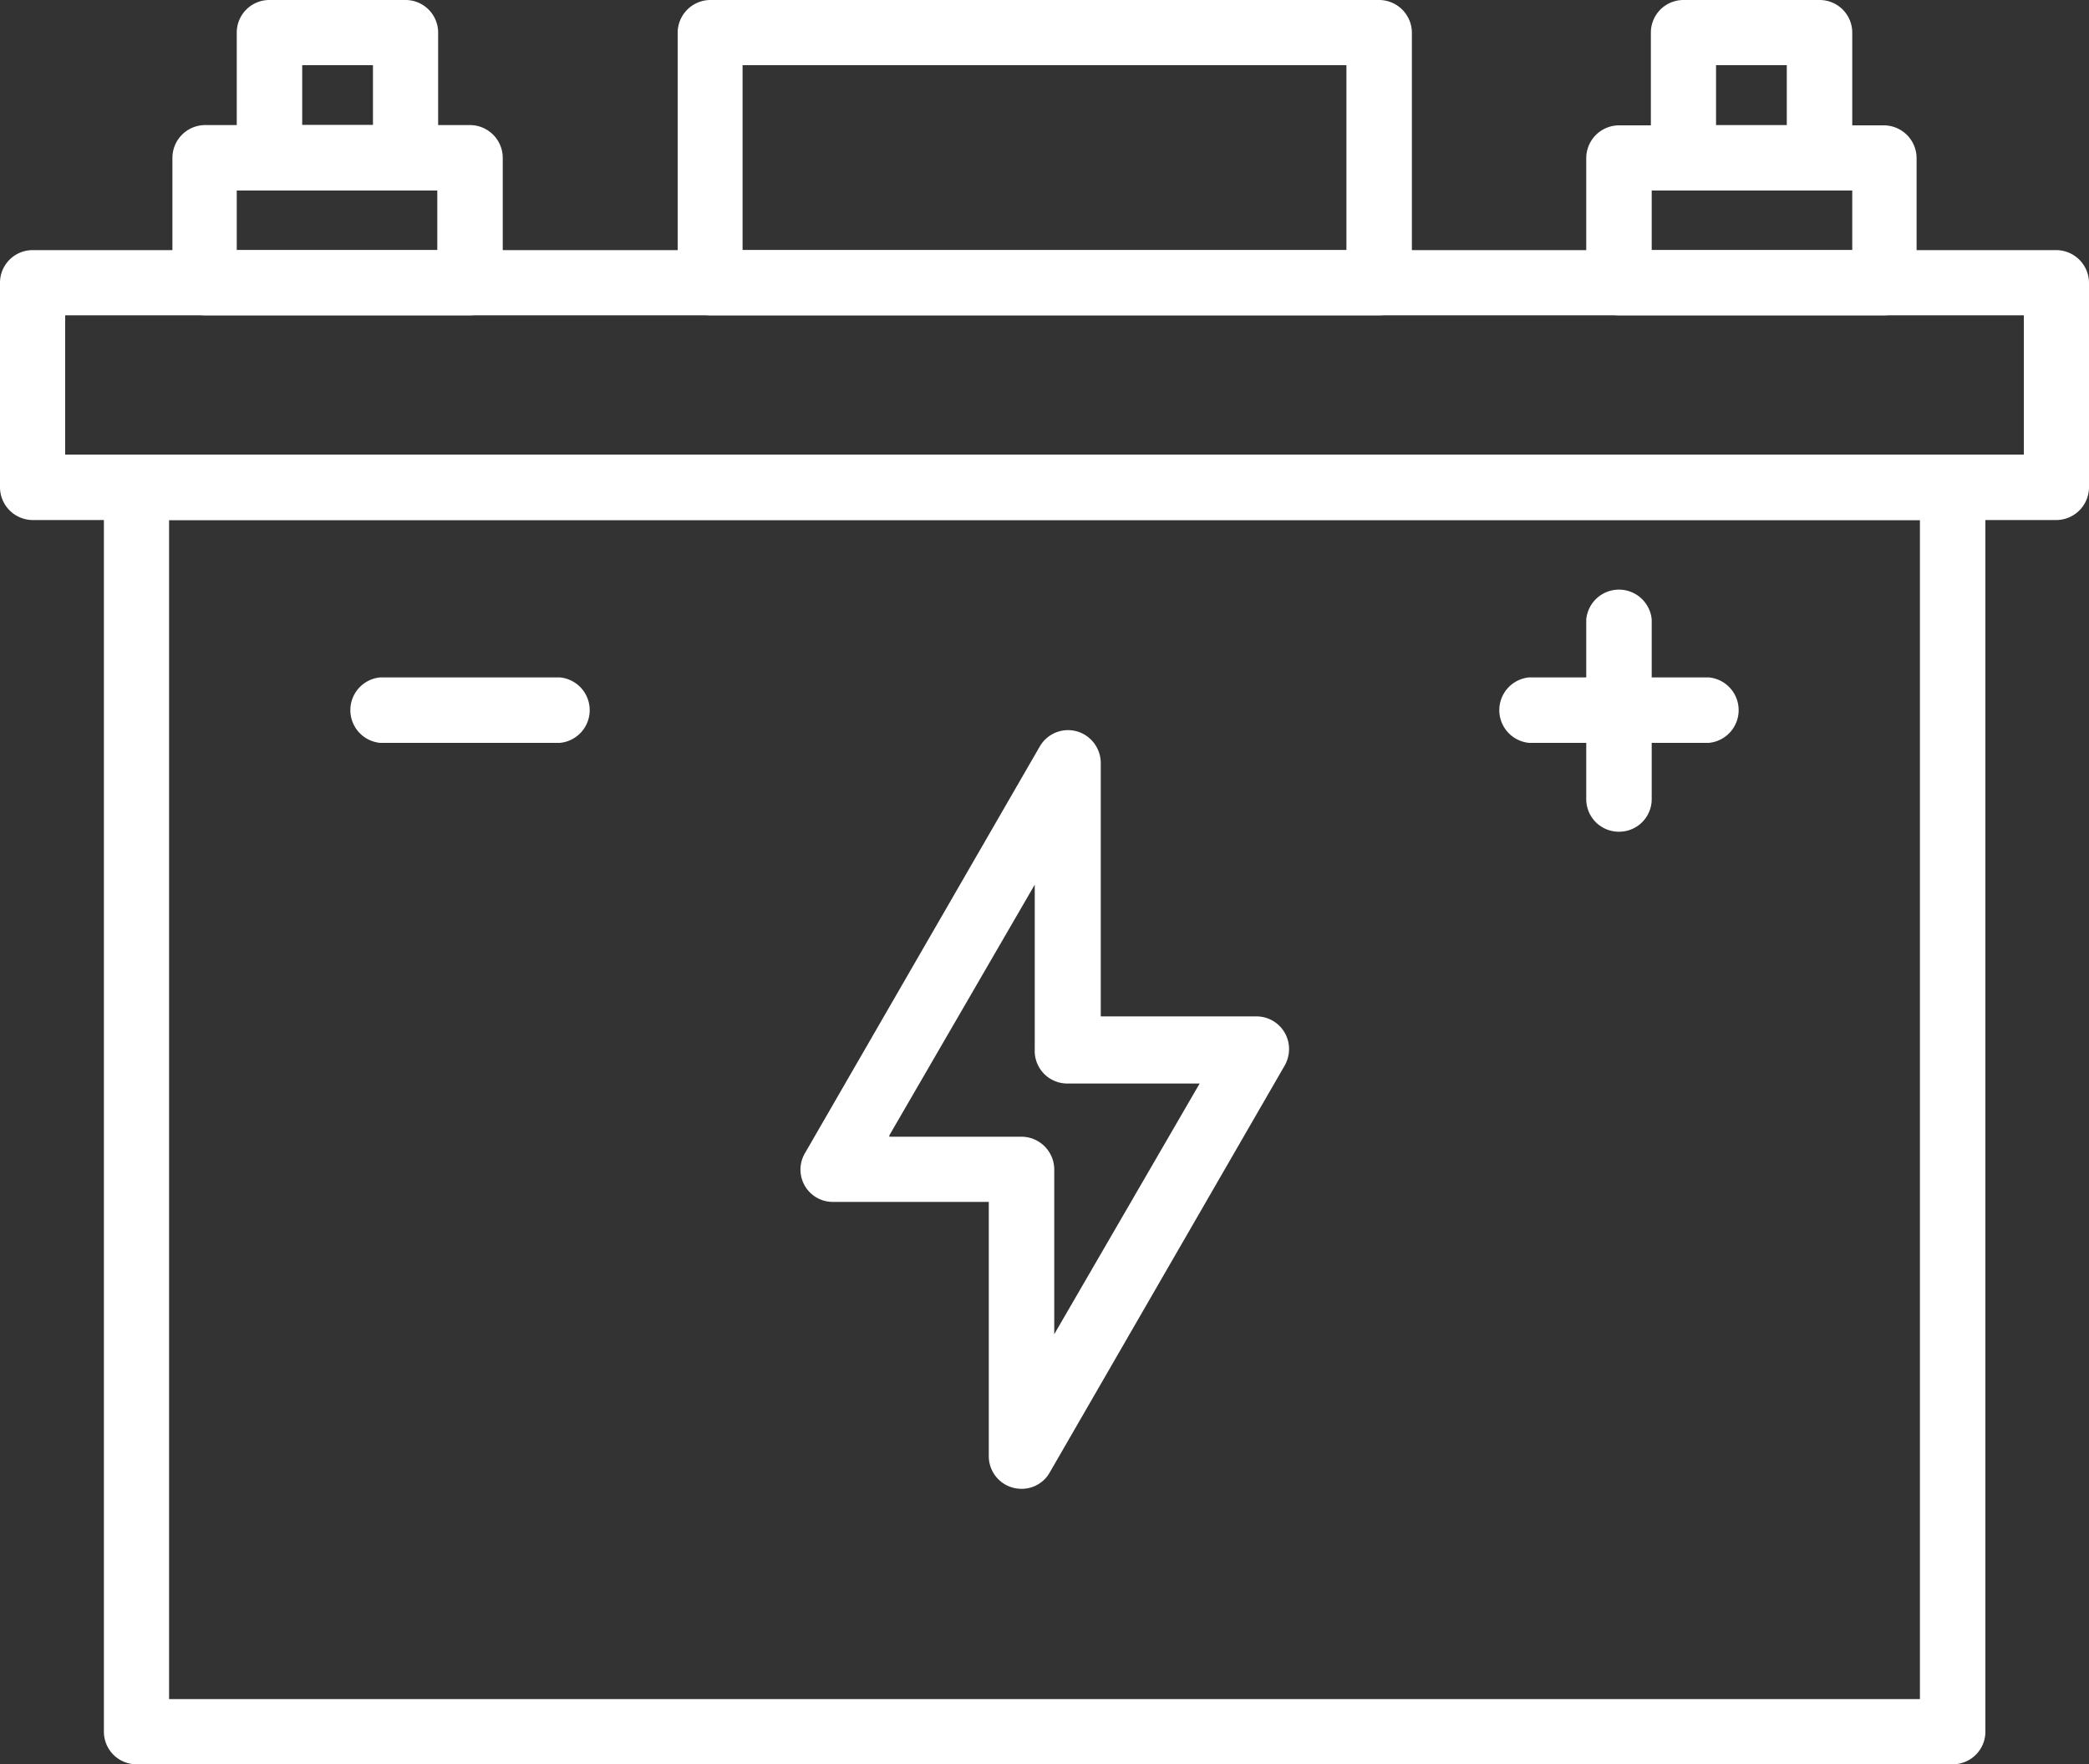
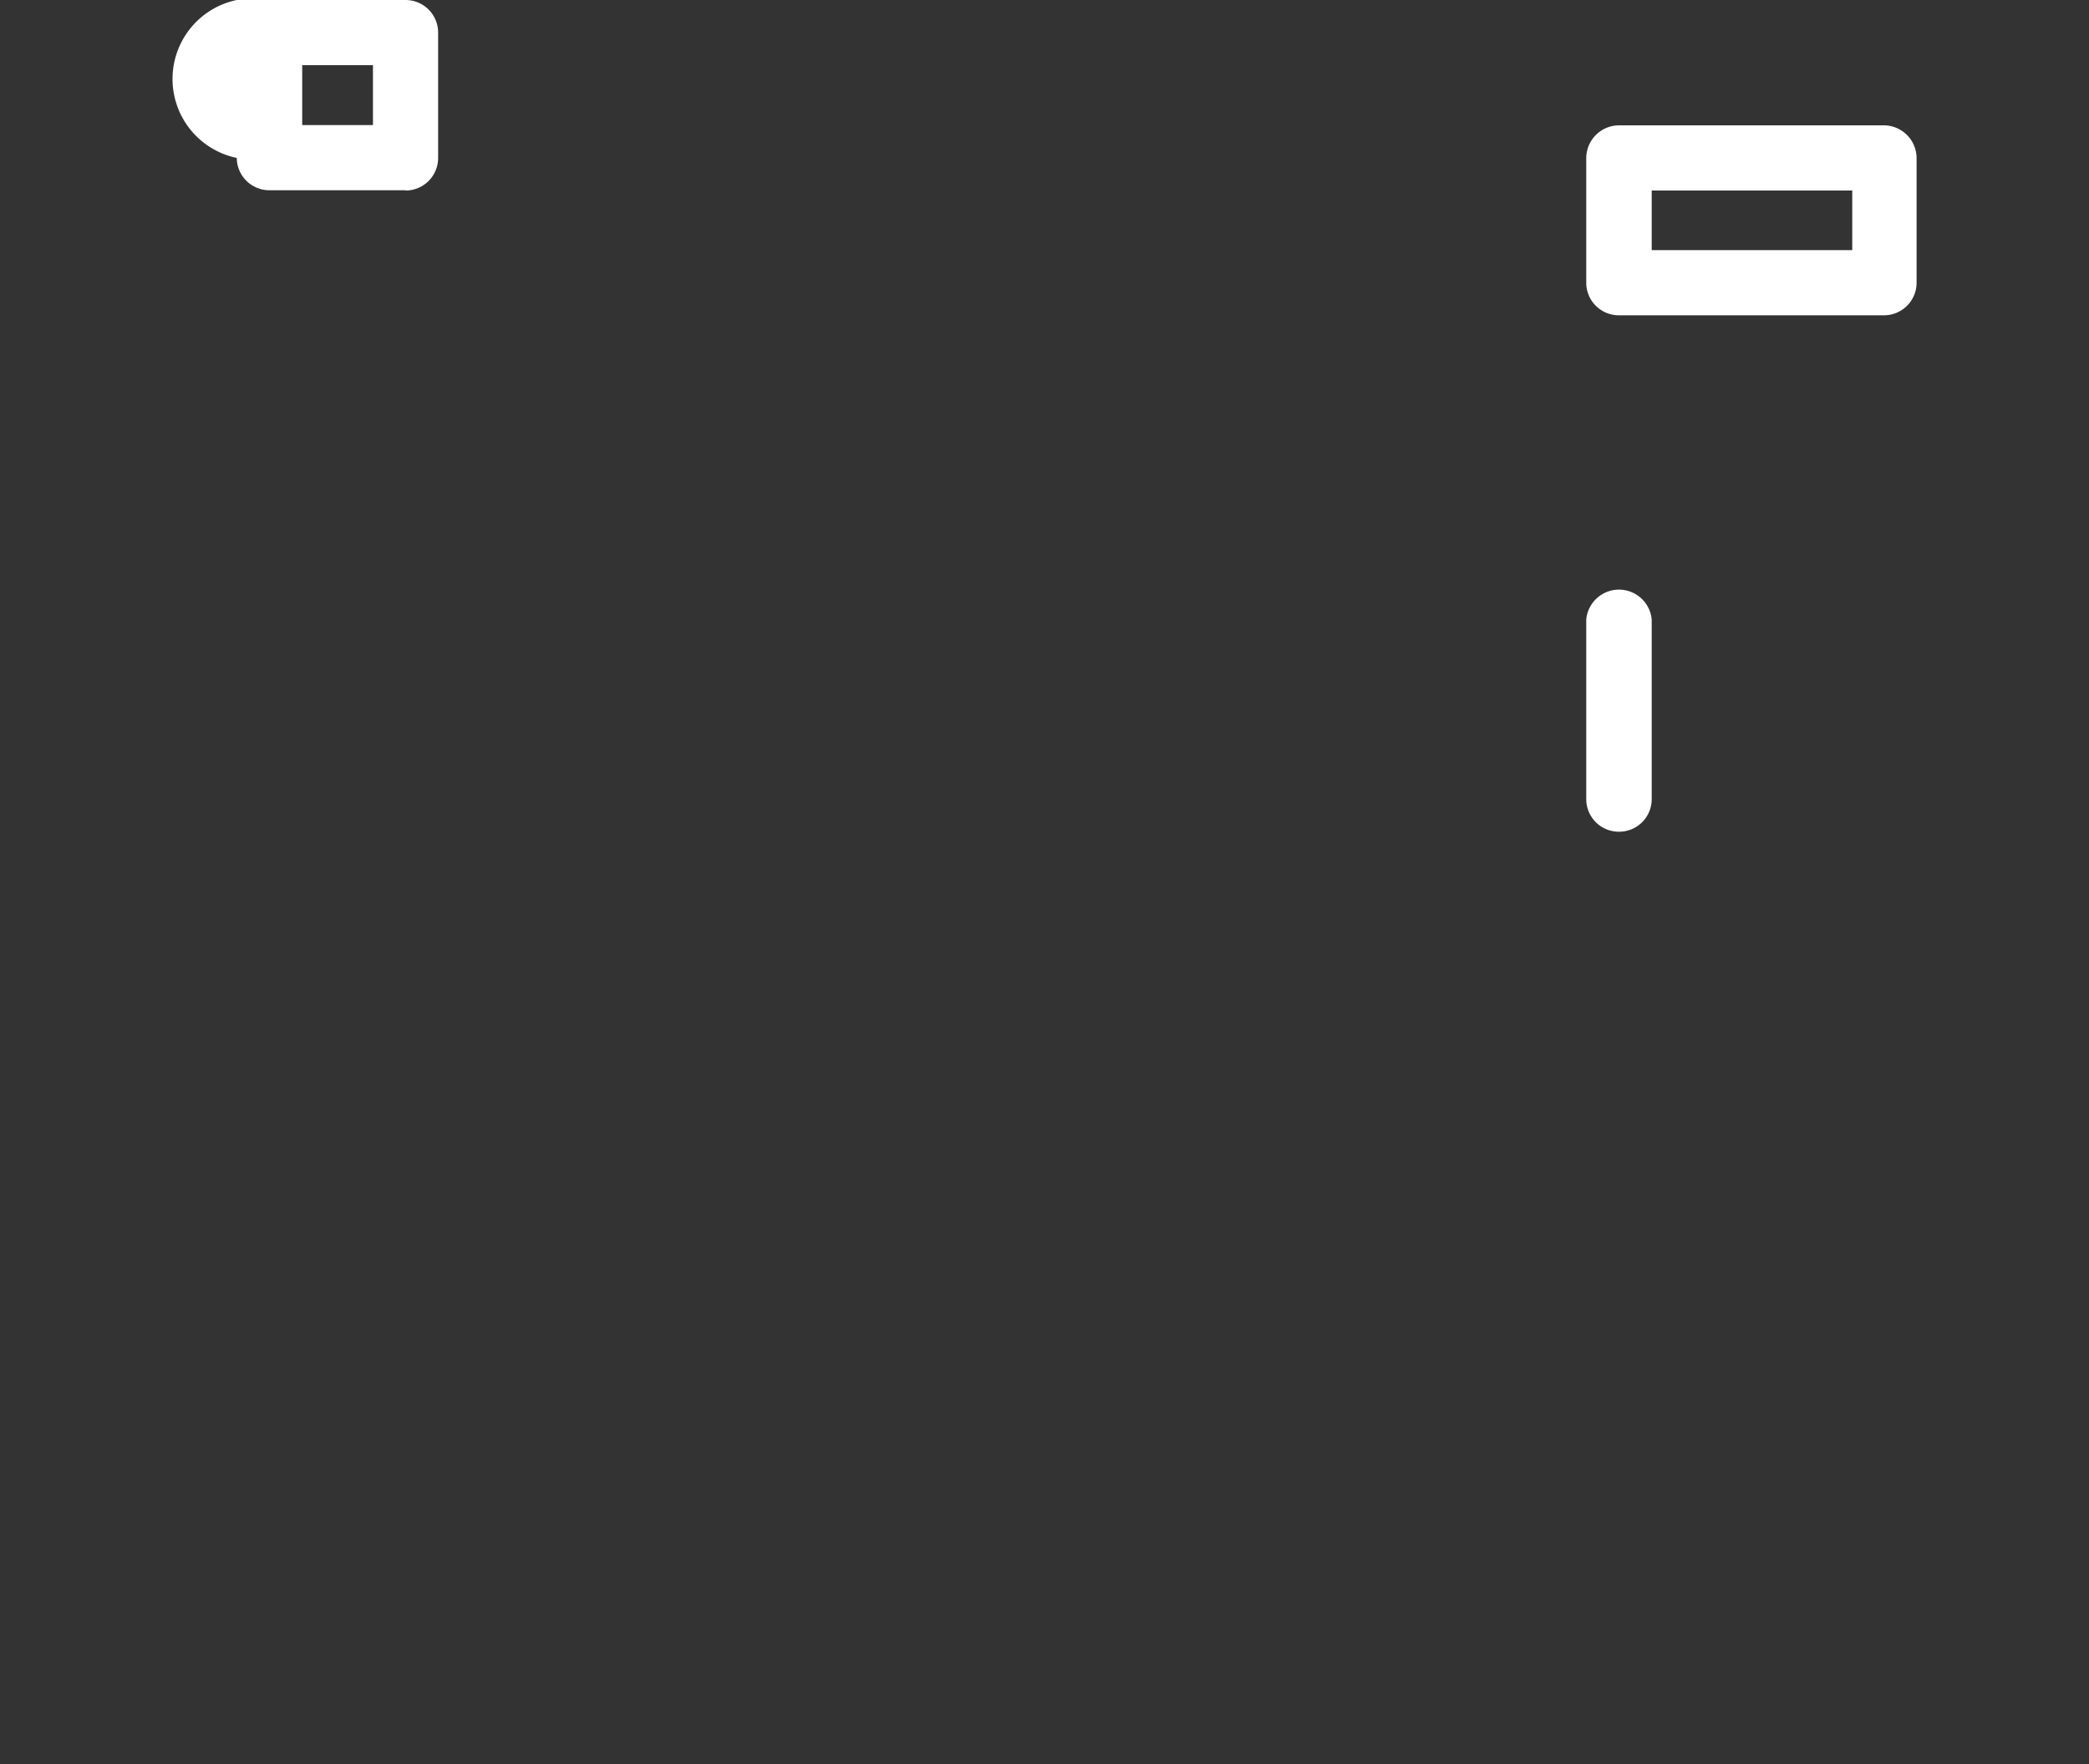
<svg xmlns="http://www.w3.org/2000/svg" viewBox="0 0 75 63.34">
  <rect x="0" y="0" width="75" height="63.34" fill="#333333" stroke="none" />
-   <path d="M74.33,19H1.67A1.18,1.18,0,0,1,.5,17.83V10.48A1.17,1.17,0,0,1,1.67,9.31H74.33a1.18,1.18,0,0,1,1.17,1.17v7.35A1.18,1.18,0,0,1,74.33,19ZM2.84,16.65H73.16v-5H2.84Z" transform="translate(-0.5 -0.33)" style="fill:#fff" />
-   <path d="M70.6,63.67H5.4A1.17,1.17,0,0,1,4.23,62.5V17.83A1.17,1.17,0,0,1,5.4,16.65H70.6a1.18,1.18,0,0,1,1.18,1.18V62.5a1.17,1.17,0,0,1-1.18,1.17Zm-64-2.34H69.43V19H6.57V61.33Z" transform="translate(-0.5 -0.33)" style="fill:#fff" />
-   <path d="M37.18,53.78A1.17,1.17,0,0,1,36,52.61h0V43.48H30.4a1.16,1.16,0,0,1-1-1.75l8.43-14.6a1.17,1.17,0,0,1,1.6-.43,1.19,1.19,0,0,1,.59,1v9.12h5.6A1.17,1.17,0,0,1,46.78,38a1.21,1.21,0,0,1-.16.59L38.19,53.19a1.15,1.15,0,0,1-1,.59ZM32.43,41.14h4.75a1.18,1.18,0,0,1,1.17,1.17v5.92l5.22-9H38.82A1.17,1.17,0,0,1,37.65,38h0V32.09l-5.22,9ZM50,11.65H26a1.17,1.17,0,0,1-1.17-1.17h0v-9A1.18,1.18,0,0,1,26,.33H50A1.18,1.18,0,0,1,51.19,1.5v9A1.17,1.17,0,0,1,50,11.65ZM27.16,9.31H48.84V2.67H27.16V9.31Zm-9.79,2.34H7.86a1.17,1.17,0,0,1-1.17-1.17V6A1.18,1.18,0,0,1,7.86,4.82h9.51A1.18,1.18,0,0,1,18.55,6v4.49A1.17,1.17,0,0,1,17.37,11.65ZM9,9.31H16.2V7.17H9V9.31Z" transform="translate(-0.5 -0.33)" style="fill:#fff" />
-   <path d="M15.06,7.16H10.18A1.17,1.17,0,0,1,9,6V1.5A1.17,1.17,0,0,1,10.18.33h4.88A1.17,1.17,0,0,1,16.23,1.5V6a1.17,1.17,0,0,1-1.17,1.17ZM11.35,4.82h2.54V2.67H11.35Zm56.79,6.83H58.63a1.17,1.17,0,0,1-1.18-1.17V6a1.18,1.18,0,0,1,1.18-1.17h9.51A1.18,1.18,0,0,1,69.31,6v4.49A1.17,1.17,0,0,1,68.14,11.65ZM59.8,9.31H67V7.17H59.8V9.31Z" transform="translate(-0.5 -0.33)" style="fill:#fff" />
-   <path d="M65.82,7.16H60.94A1.16,1.16,0,0,1,59.77,6h0V1.5A1.17,1.17,0,0,1,60.94.33h4.88A1.17,1.17,0,0,1,67,1.5V6A1.17,1.17,0,0,1,65.82,7.16ZM62.11,4.82h2.54V2.67H62.11ZM20.6,27H14.15a1.18,1.18,0,0,1,0-2.35H20.6a1.18,1.18,0,0,1,0,2.35Zm41.25,0H55.4a1.18,1.18,0,0,1,0-2.35h6.45a1.18,1.18,0,0,1,0,2.35Z" transform="translate(-0.5 -0.33)" style="fill:#fff" />
+   <path d="M15.06,7.16H10.18A1.17,1.17,0,0,1,9,6A1.17,1.17,0,0,1,10.18.33h4.88A1.17,1.17,0,0,1,16.23,1.5V6a1.17,1.17,0,0,1-1.17,1.17ZM11.35,4.82h2.54V2.67H11.35Zm56.79,6.83H58.63a1.17,1.17,0,0,1-1.18-1.17V6a1.18,1.18,0,0,1,1.18-1.17h9.51A1.18,1.18,0,0,1,69.31,6v4.49A1.17,1.17,0,0,1,68.14,11.65ZM59.8,9.31H67V7.17H59.8V9.31Z" transform="translate(-0.5 -0.33)" style="fill:#fff" />
  <path d="M58.63,30.19A1.17,1.17,0,0,1,57.45,29h0V22.57a1.18,1.18,0,0,1,2.35,0V29A1.17,1.17,0,0,1,58.63,30.19Z" transform="translate(-0.5 -0.33)" style="fill:#fff" />
</svg>